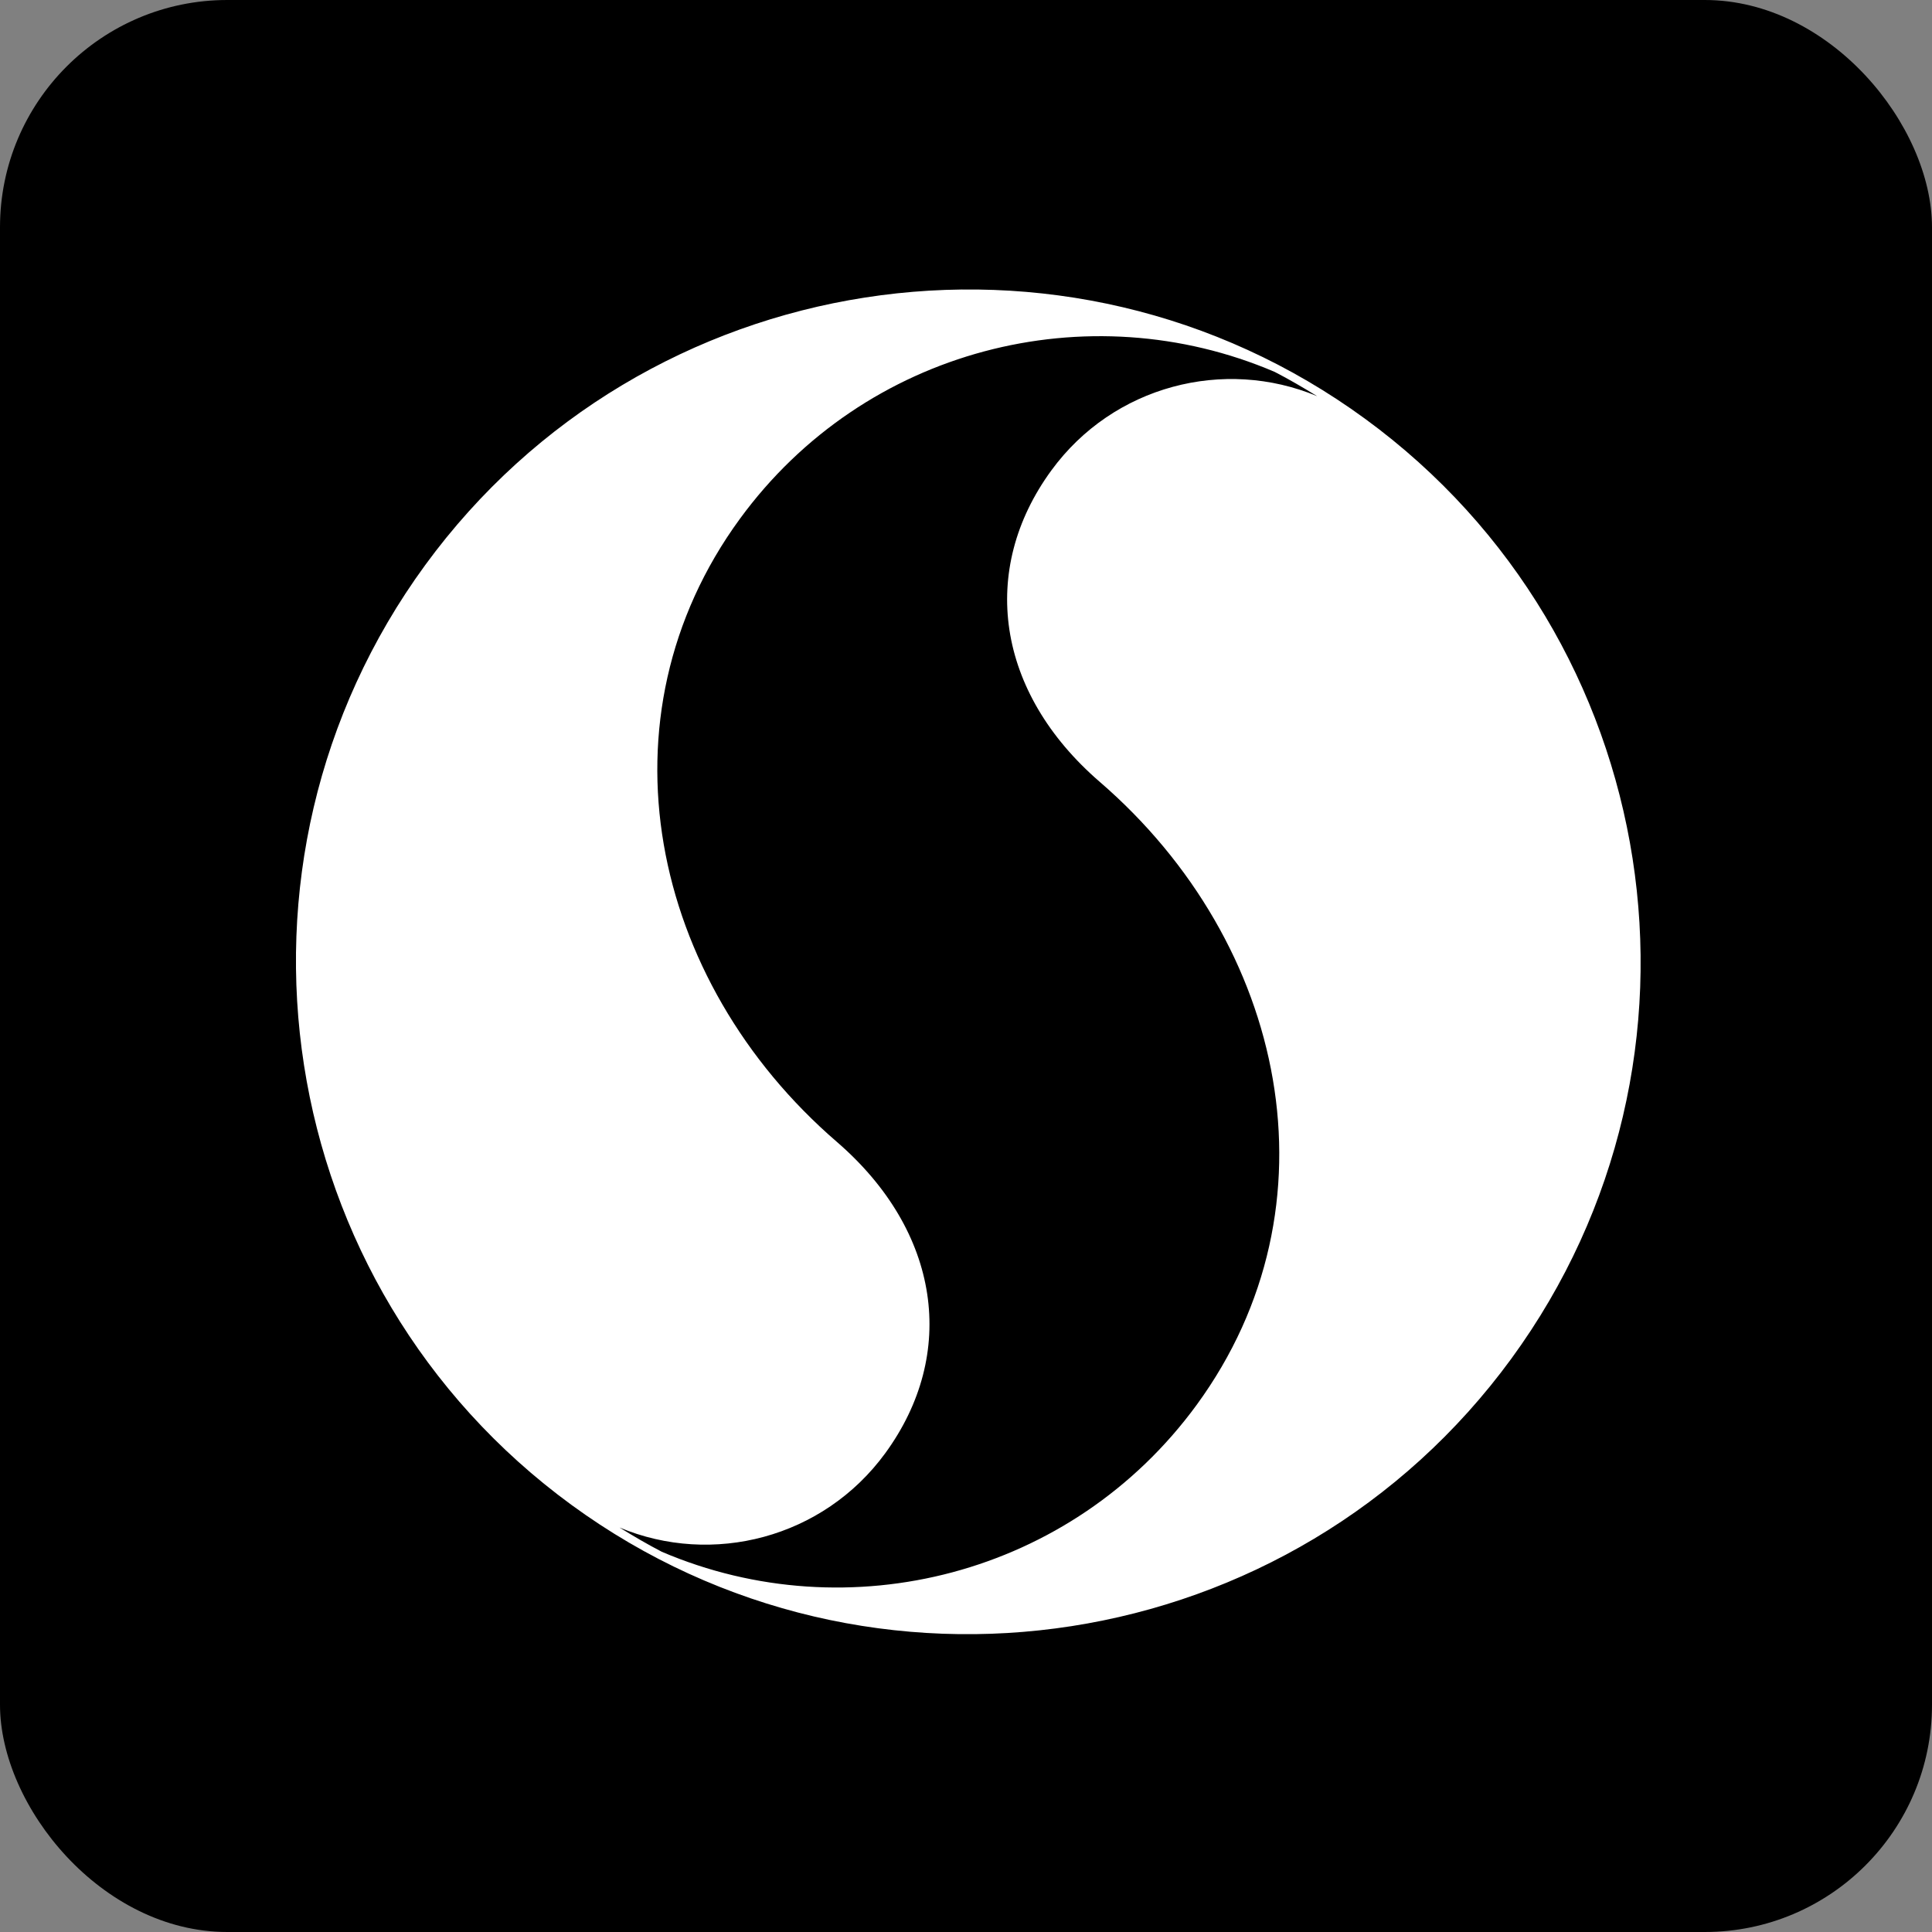
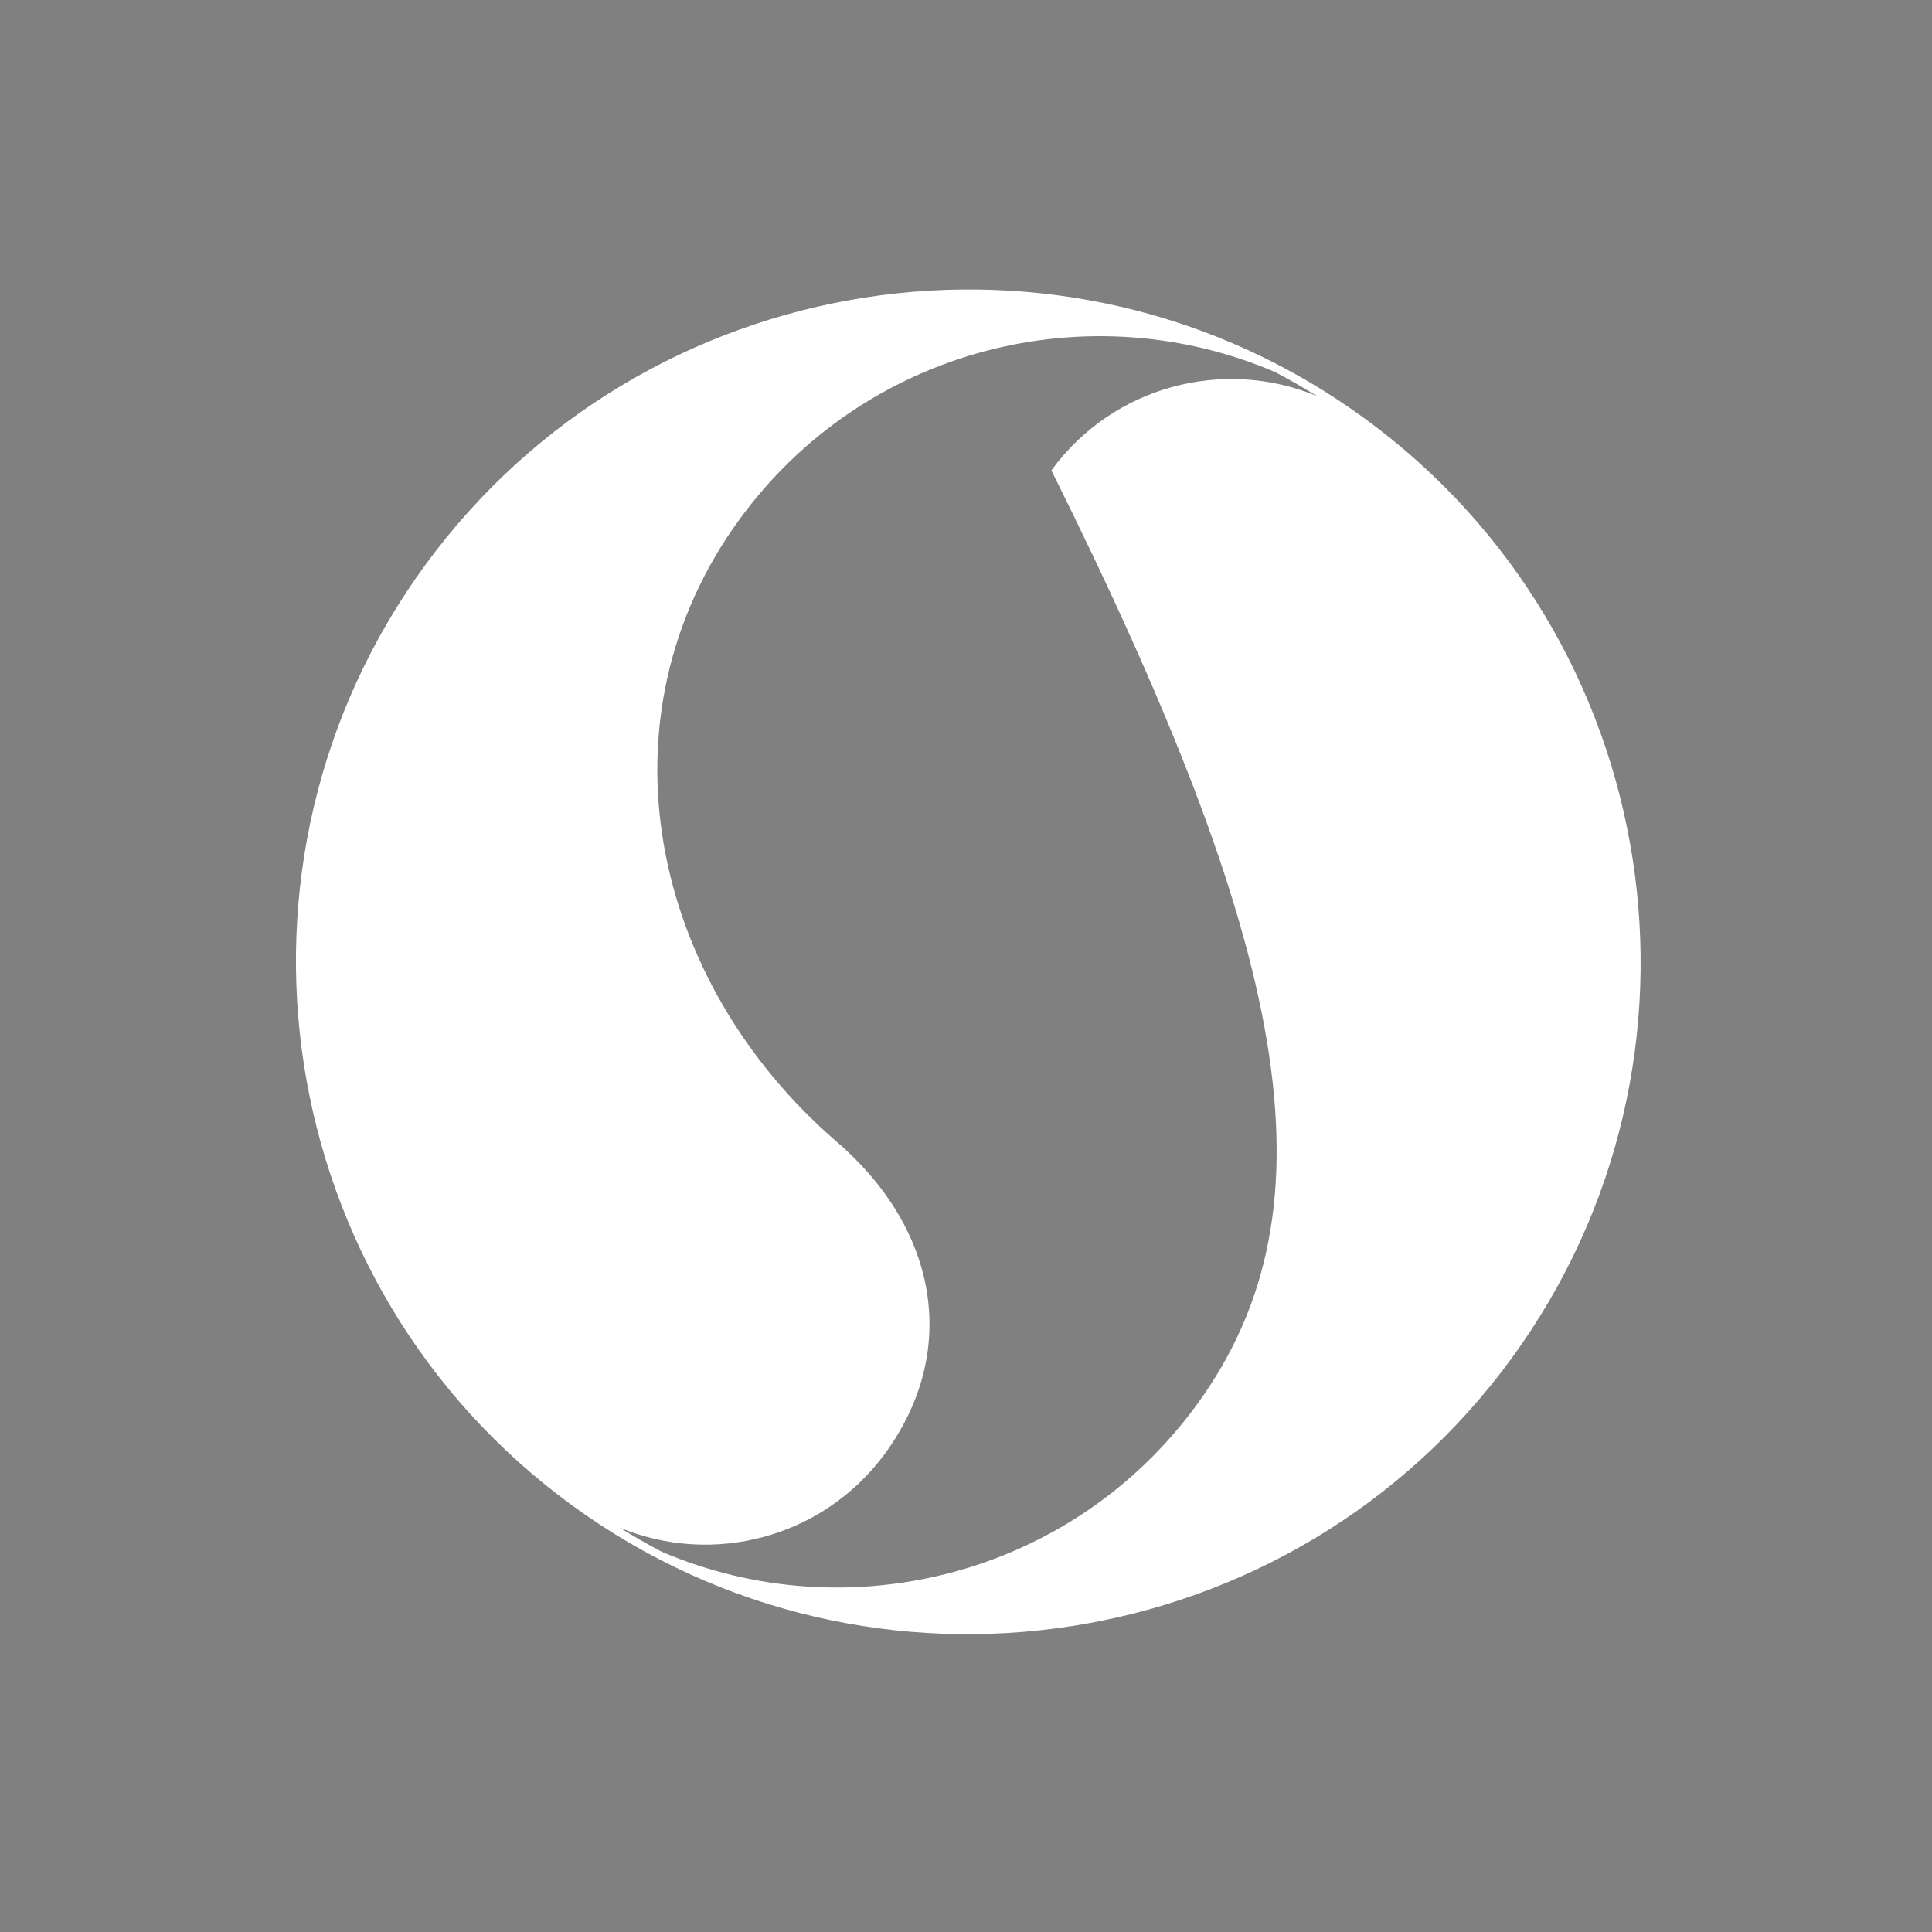
<svg xmlns="http://www.w3.org/2000/svg" width="68" height="68" viewBox="0 0 68 68" fill="none">
  <rect x="0" y="0" width="68" height="68" fill="#808080" stroke="none" />
-   <rect width="68" height="68" rx="8" fill="black" />
-   <path d="M14.967 19.887C7.266 30.426 9.575 45.266 20.113 52.967C30.652 60.668 45.492 58.361 53.194 47.821C60.895 37.283 58.588 22.443 48.048 14.741C37.51 7.037 22.669 9.347 14.967 19.887ZM21.804 53.763C25.075 55.132 28.973 54.139 31.157 51.15C33.714 47.651 33.107 43.344 29.452 40.188C22.872 34.508 20.928 25.259 26.041 18.262C30.435 12.25 38.301 10.281 44.868 13.091C45.373 13.351 45.868 13.642 46.36 13.944C43.088 12.576 39.188 13.568 37.005 16.556C34.448 20.055 35.055 24.365 38.709 27.52C45.288 33.2 47.234 42.446 42.12 49.445C37.726 55.458 29.861 57.427 23.292 54.617C22.788 54.355 22.293 54.065 21.804 53.763Z" fill="white" />
+   <path d="M14.967 19.887C7.266 30.426 9.575 45.266 20.113 52.967C30.652 60.668 45.492 58.361 53.194 47.821C60.895 37.283 58.588 22.443 48.048 14.741C37.51 7.037 22.669 9.347 14.967 19.887ZM21.804 53.763C25.075 55.132 28.973 54.139 31.157 51.15C33.714 47.651 33.107 43.344 29.452 40.188C22.872 34.508 20.928 25.259 26.041 18.262C30.435 12.25 38.301 10.281 44.868 13.091C45.373 13.351 45.868 13.642 46.36 13.944C43.088 12.576 39.188 13.568 37.005 16.556C45.288 33.2 47.234 42.446 42.12 49.445C37.726 55.458 29.861 57.427 23.292 54.617C22.788 54.355 22.293 54.065 21.804 53.763Z" fill="white" />
</svg>